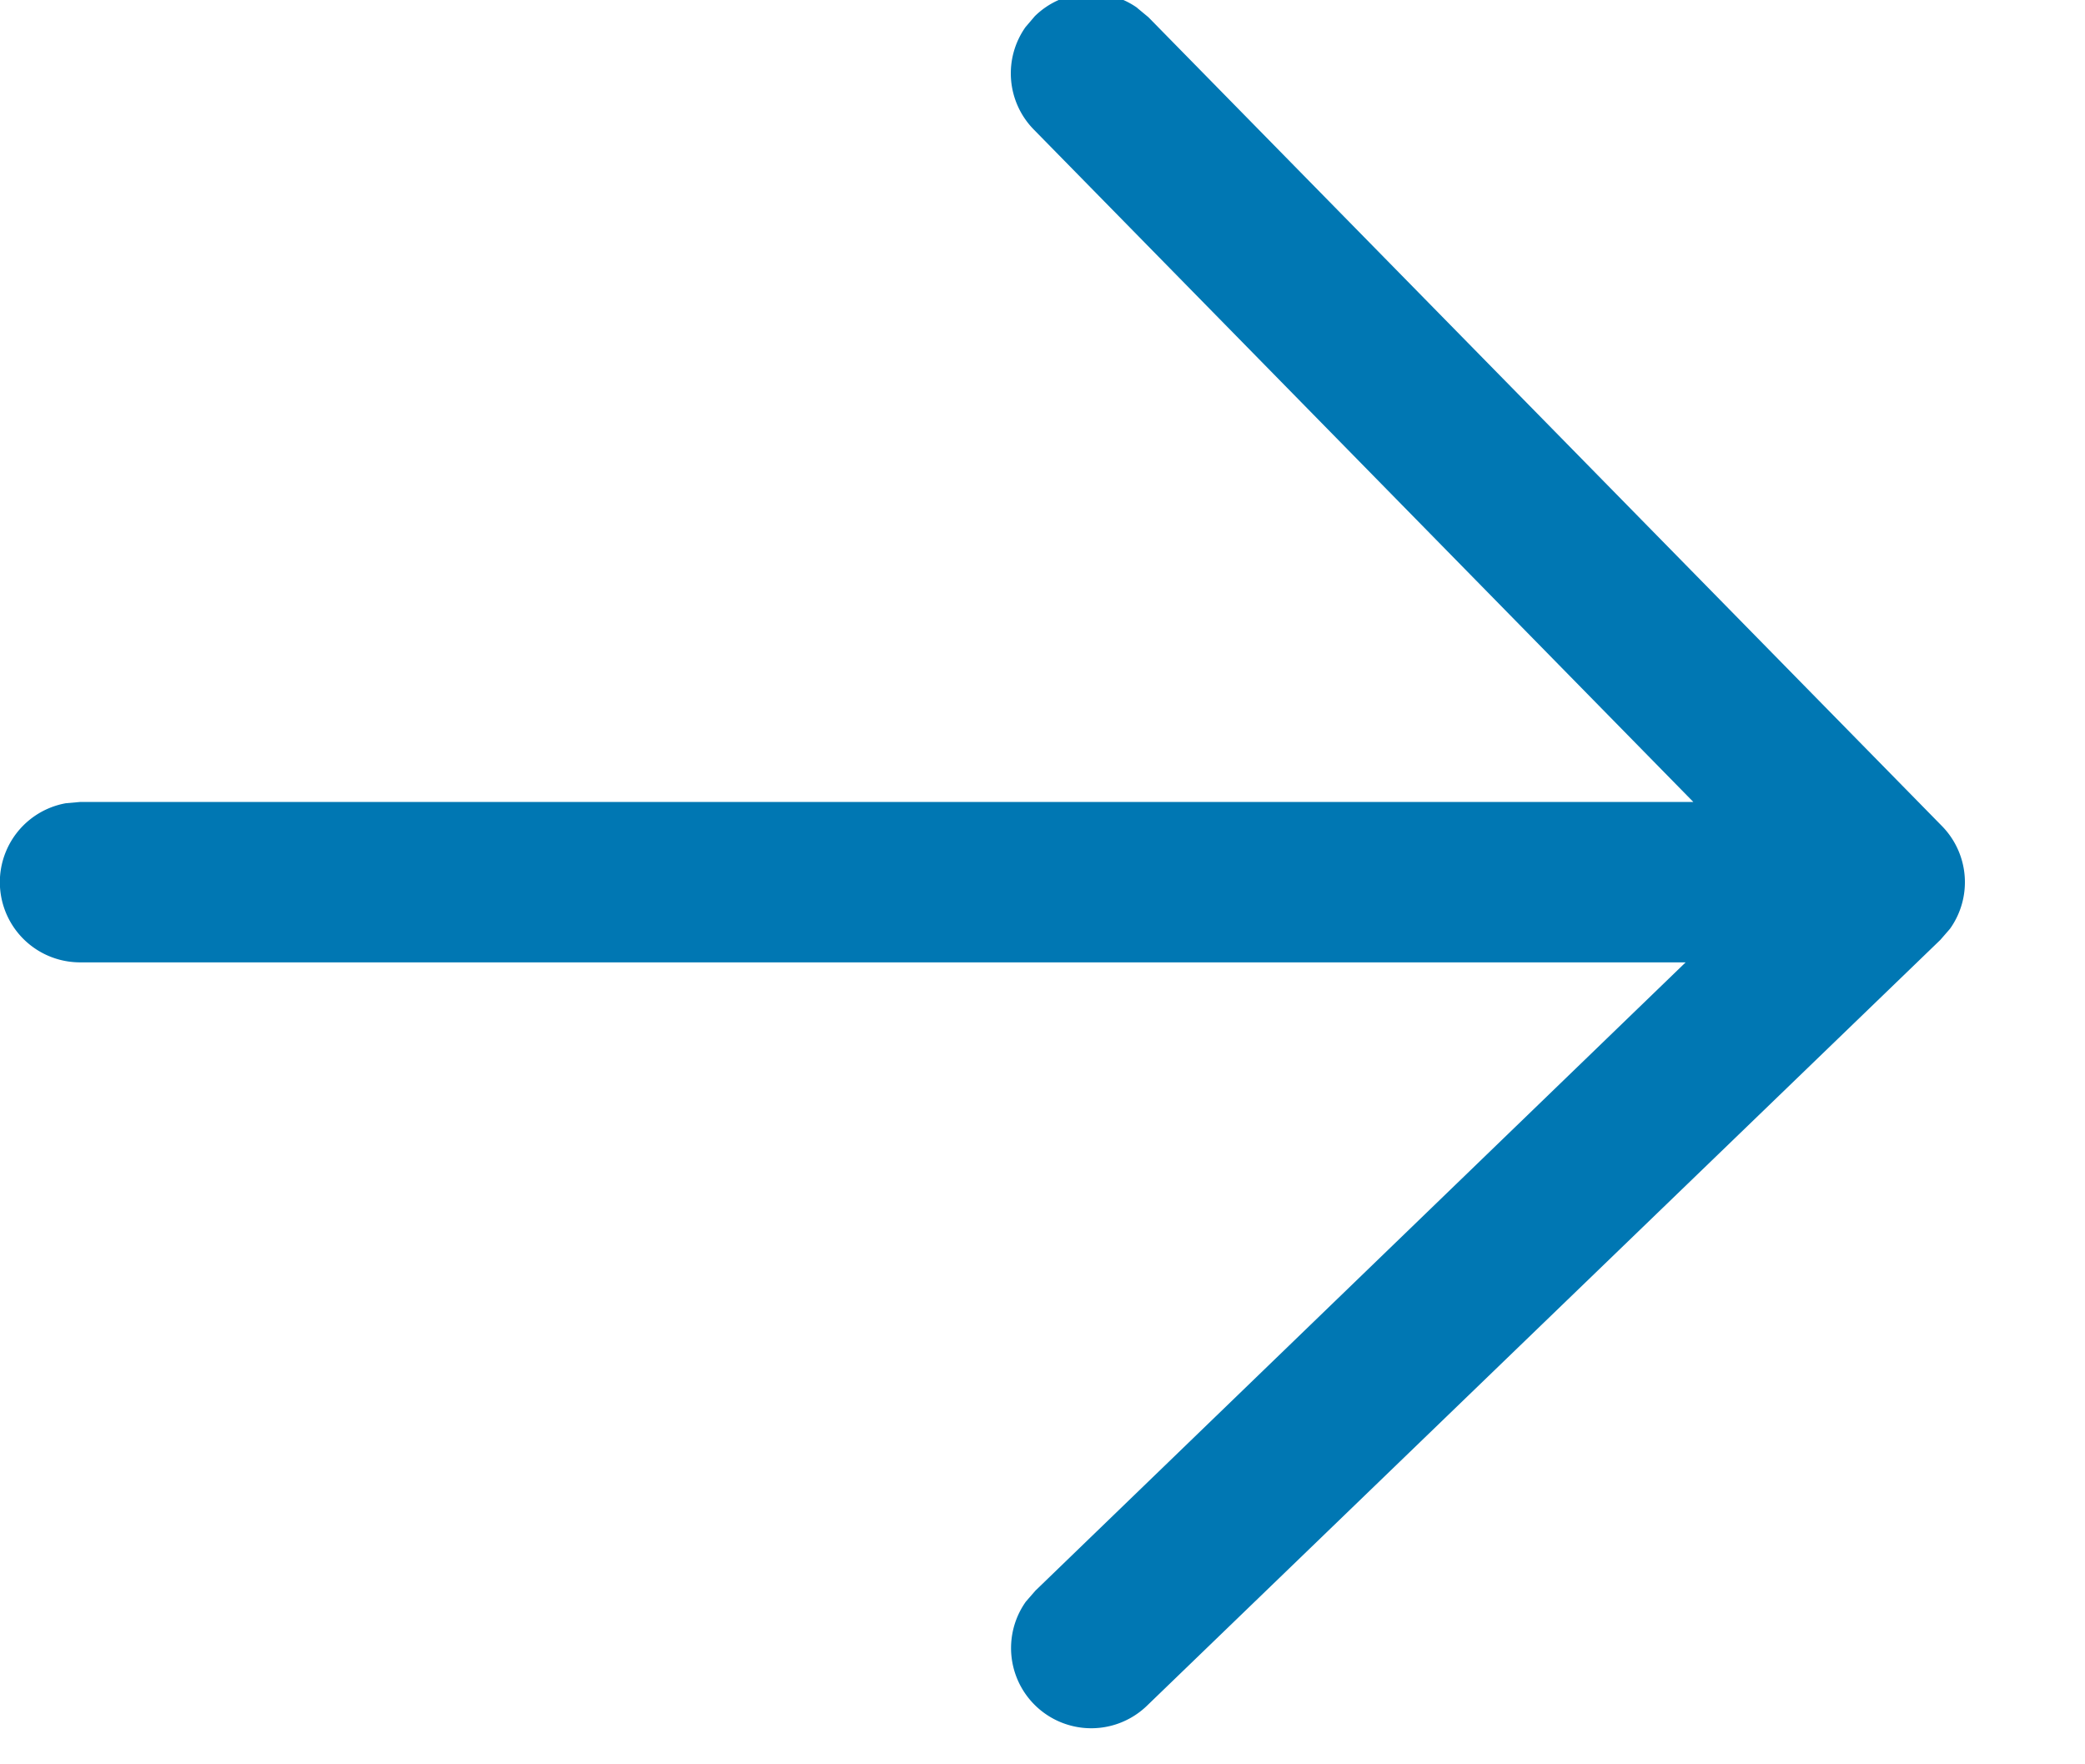
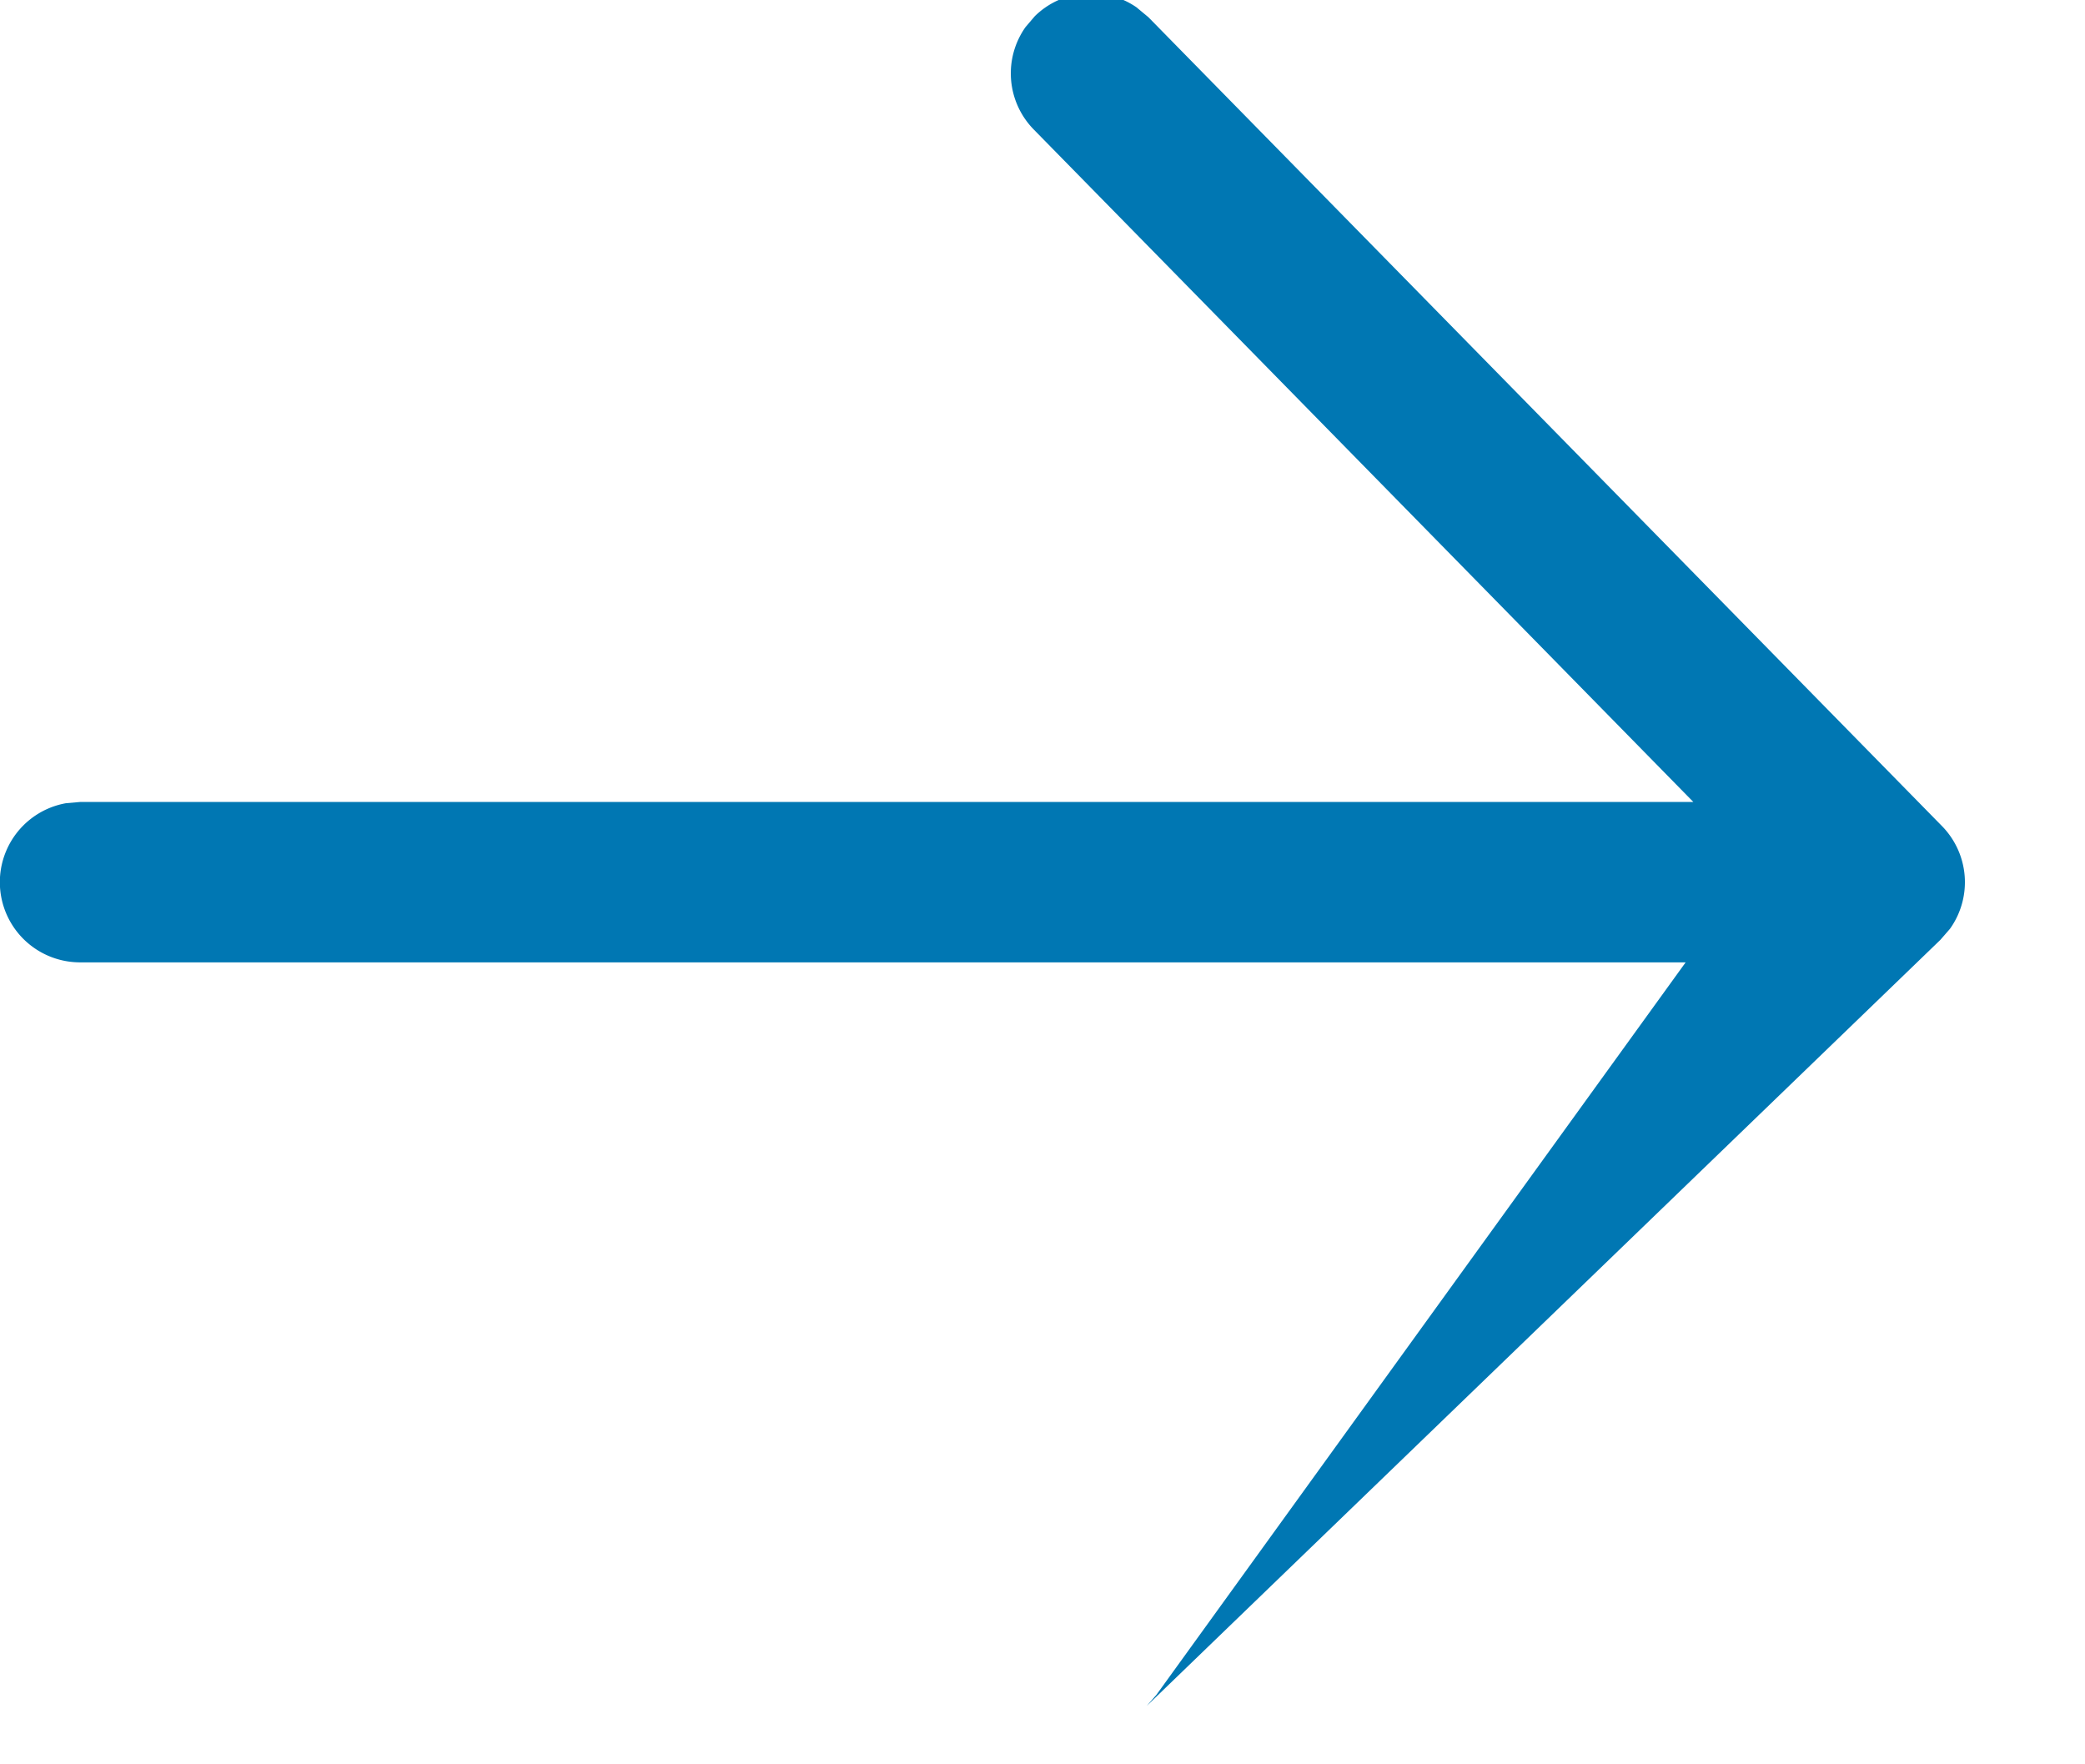
<svg xmlns="http://www.w3.org/2000/svg" width="13" height="11" viewBox="0 0 13 11">
-   <path d="m7.09.049.07.058 4.948 5.043a.5.5 0 0 1 .05.641l-.06.069-4.948 4.776a.5.5 0 0 1-.754-.65l.06-.069L10.51 6H.5a.5.5 0 0 1-.09-.992L.5 5h10.058L6.446.808a.5.5 0 0 1-.052-.639l.058-.068a.5.5 0 0 1 .639-.052z" fill="#0077B3" fill-rule="nonzero" />
+   <path d="m7.09.049.07.058 4.948 5.043a.5.5 0 0 1 .05.641l-.06.069-4.948 4.776l.06-.069L10.51 6H.5a.5.5 0 0 1-.09-.992L.5 5h10.058L6.446.808a.5.5 0 0 1-.052-.639l.058-.068a.5.5 0 0 1 .639-.052z" fill="#0077B3" fill-rule="nonzero" />
</svg>